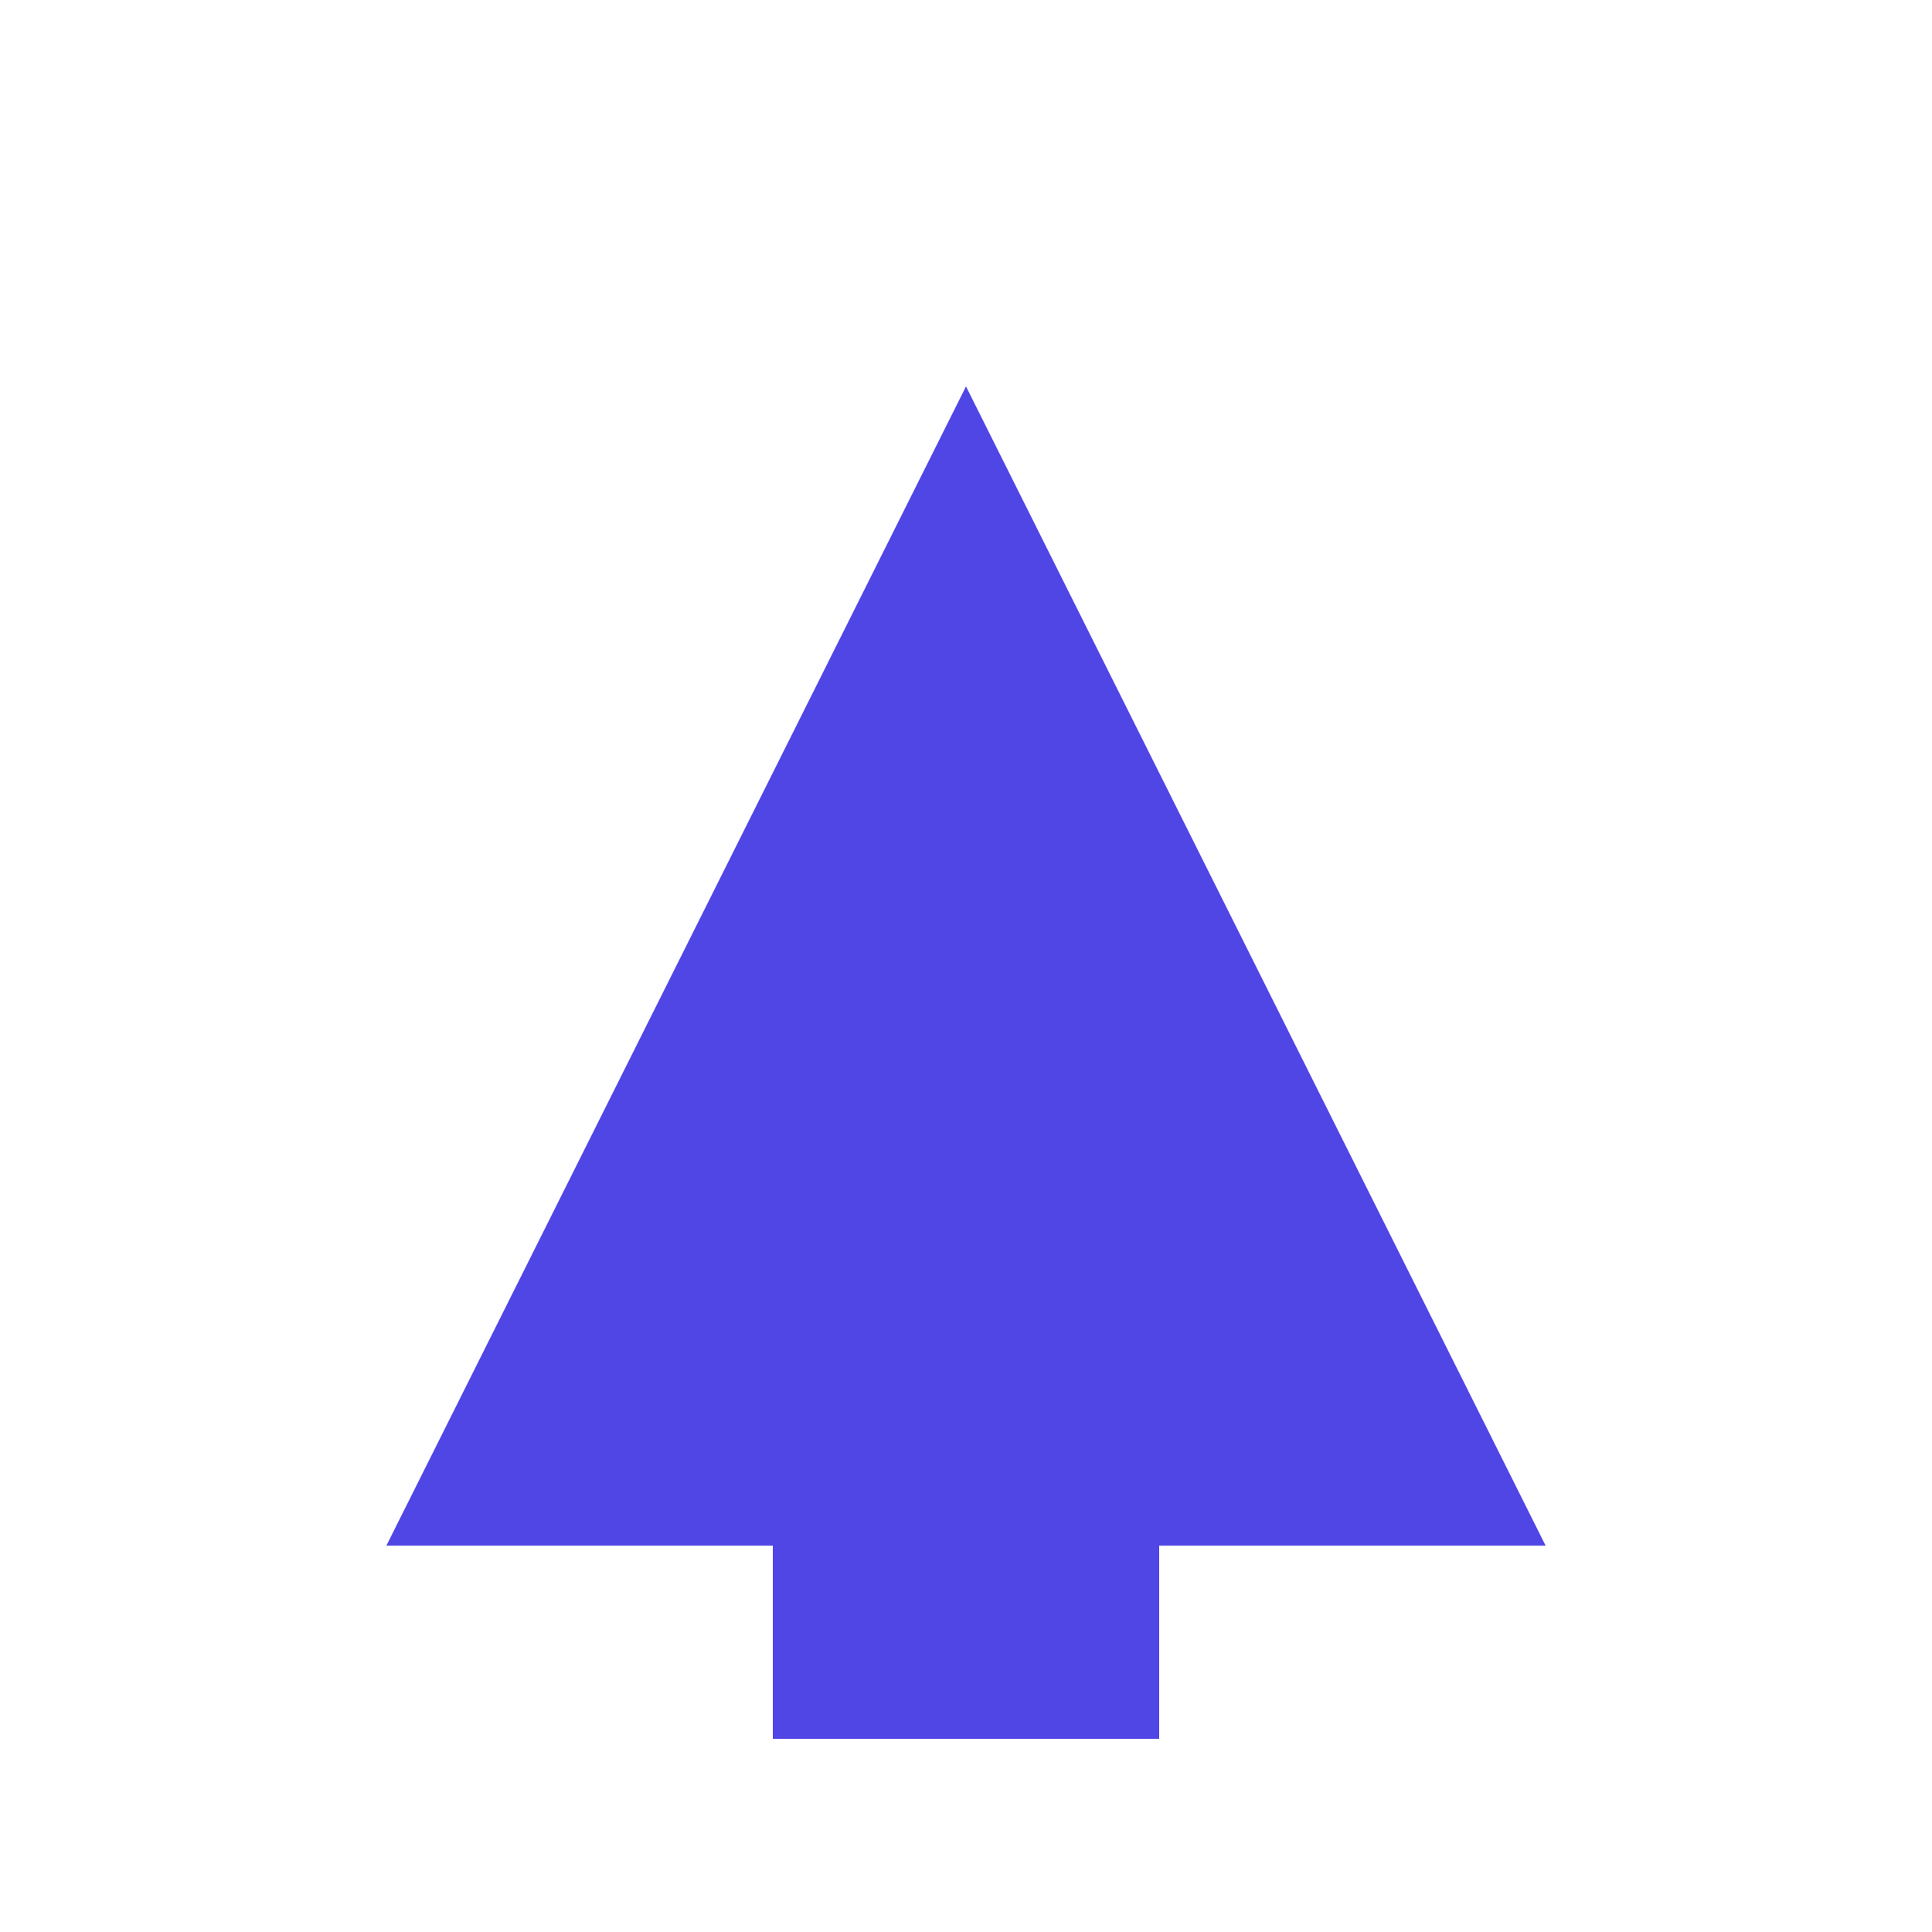
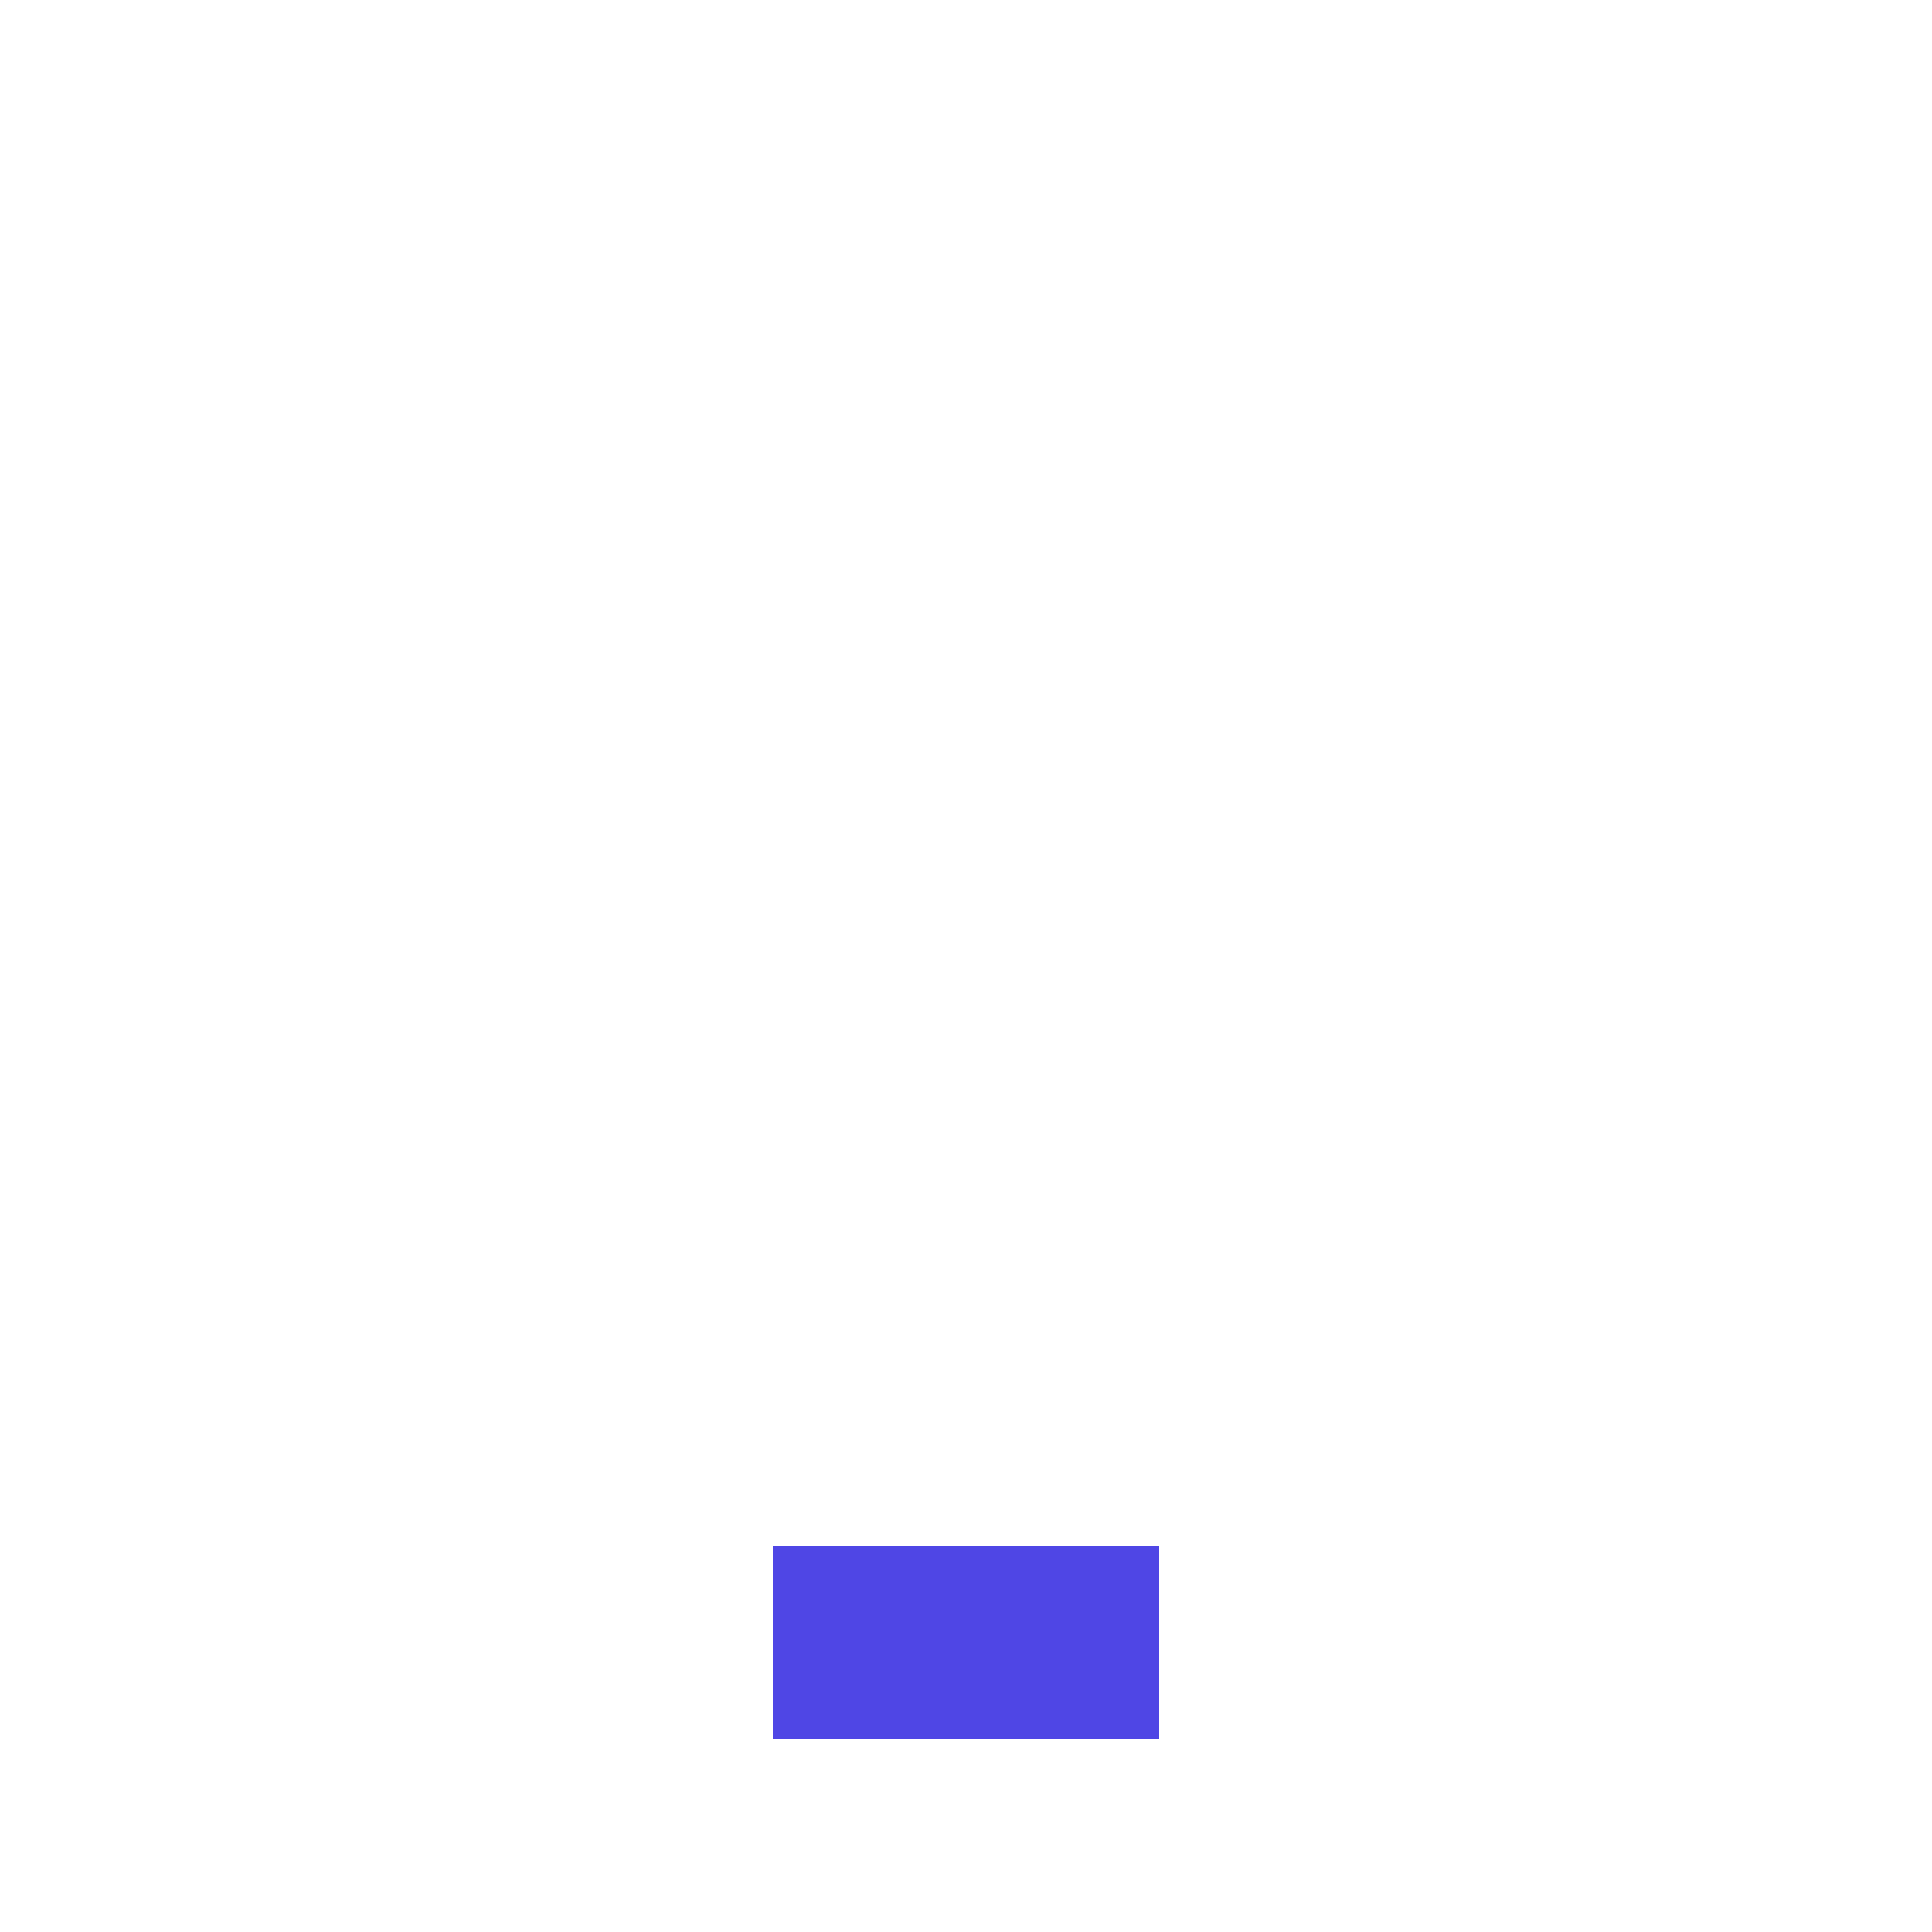
<svg xmlns="http://www.w3.org/2000/svg" width="50" height="50" viewBox="0 0 50 50">
-   <path d="M10,40 L25,10 L40,40 Z" fill="#4F46E5" />
  <rect x="20" y="40" width="10" height="5" fill="#4F46E5" />
</svg>